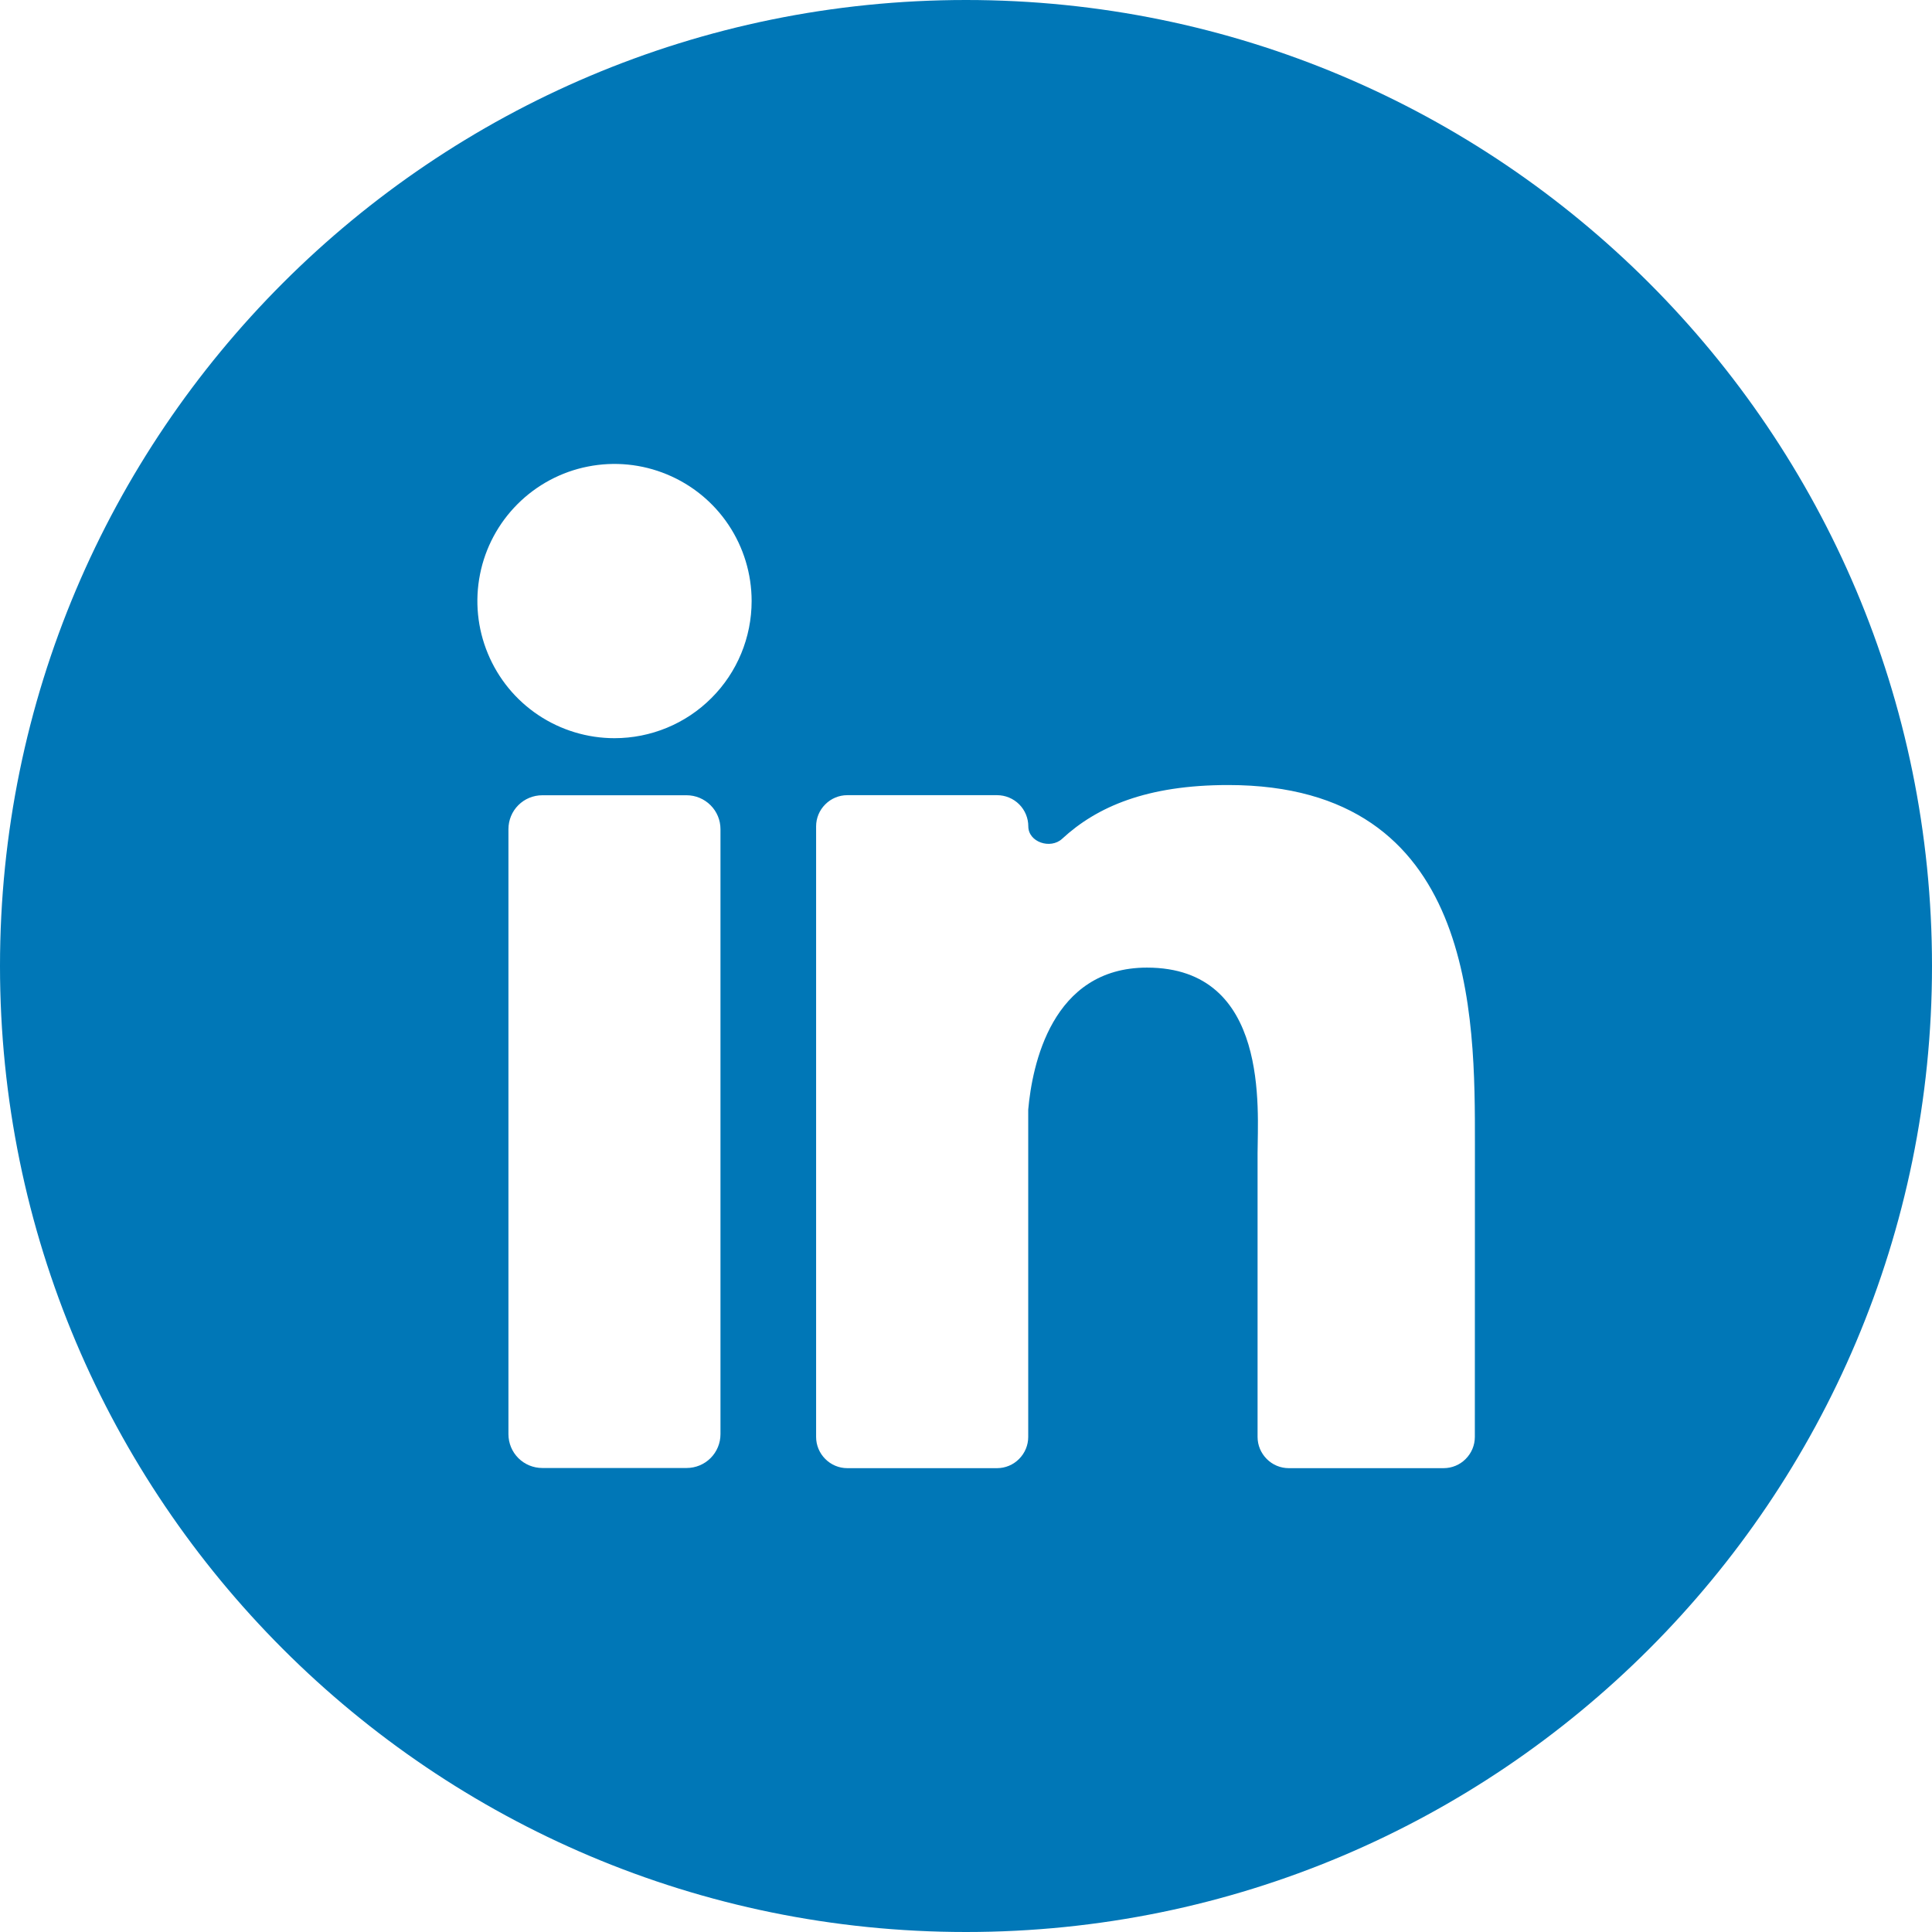
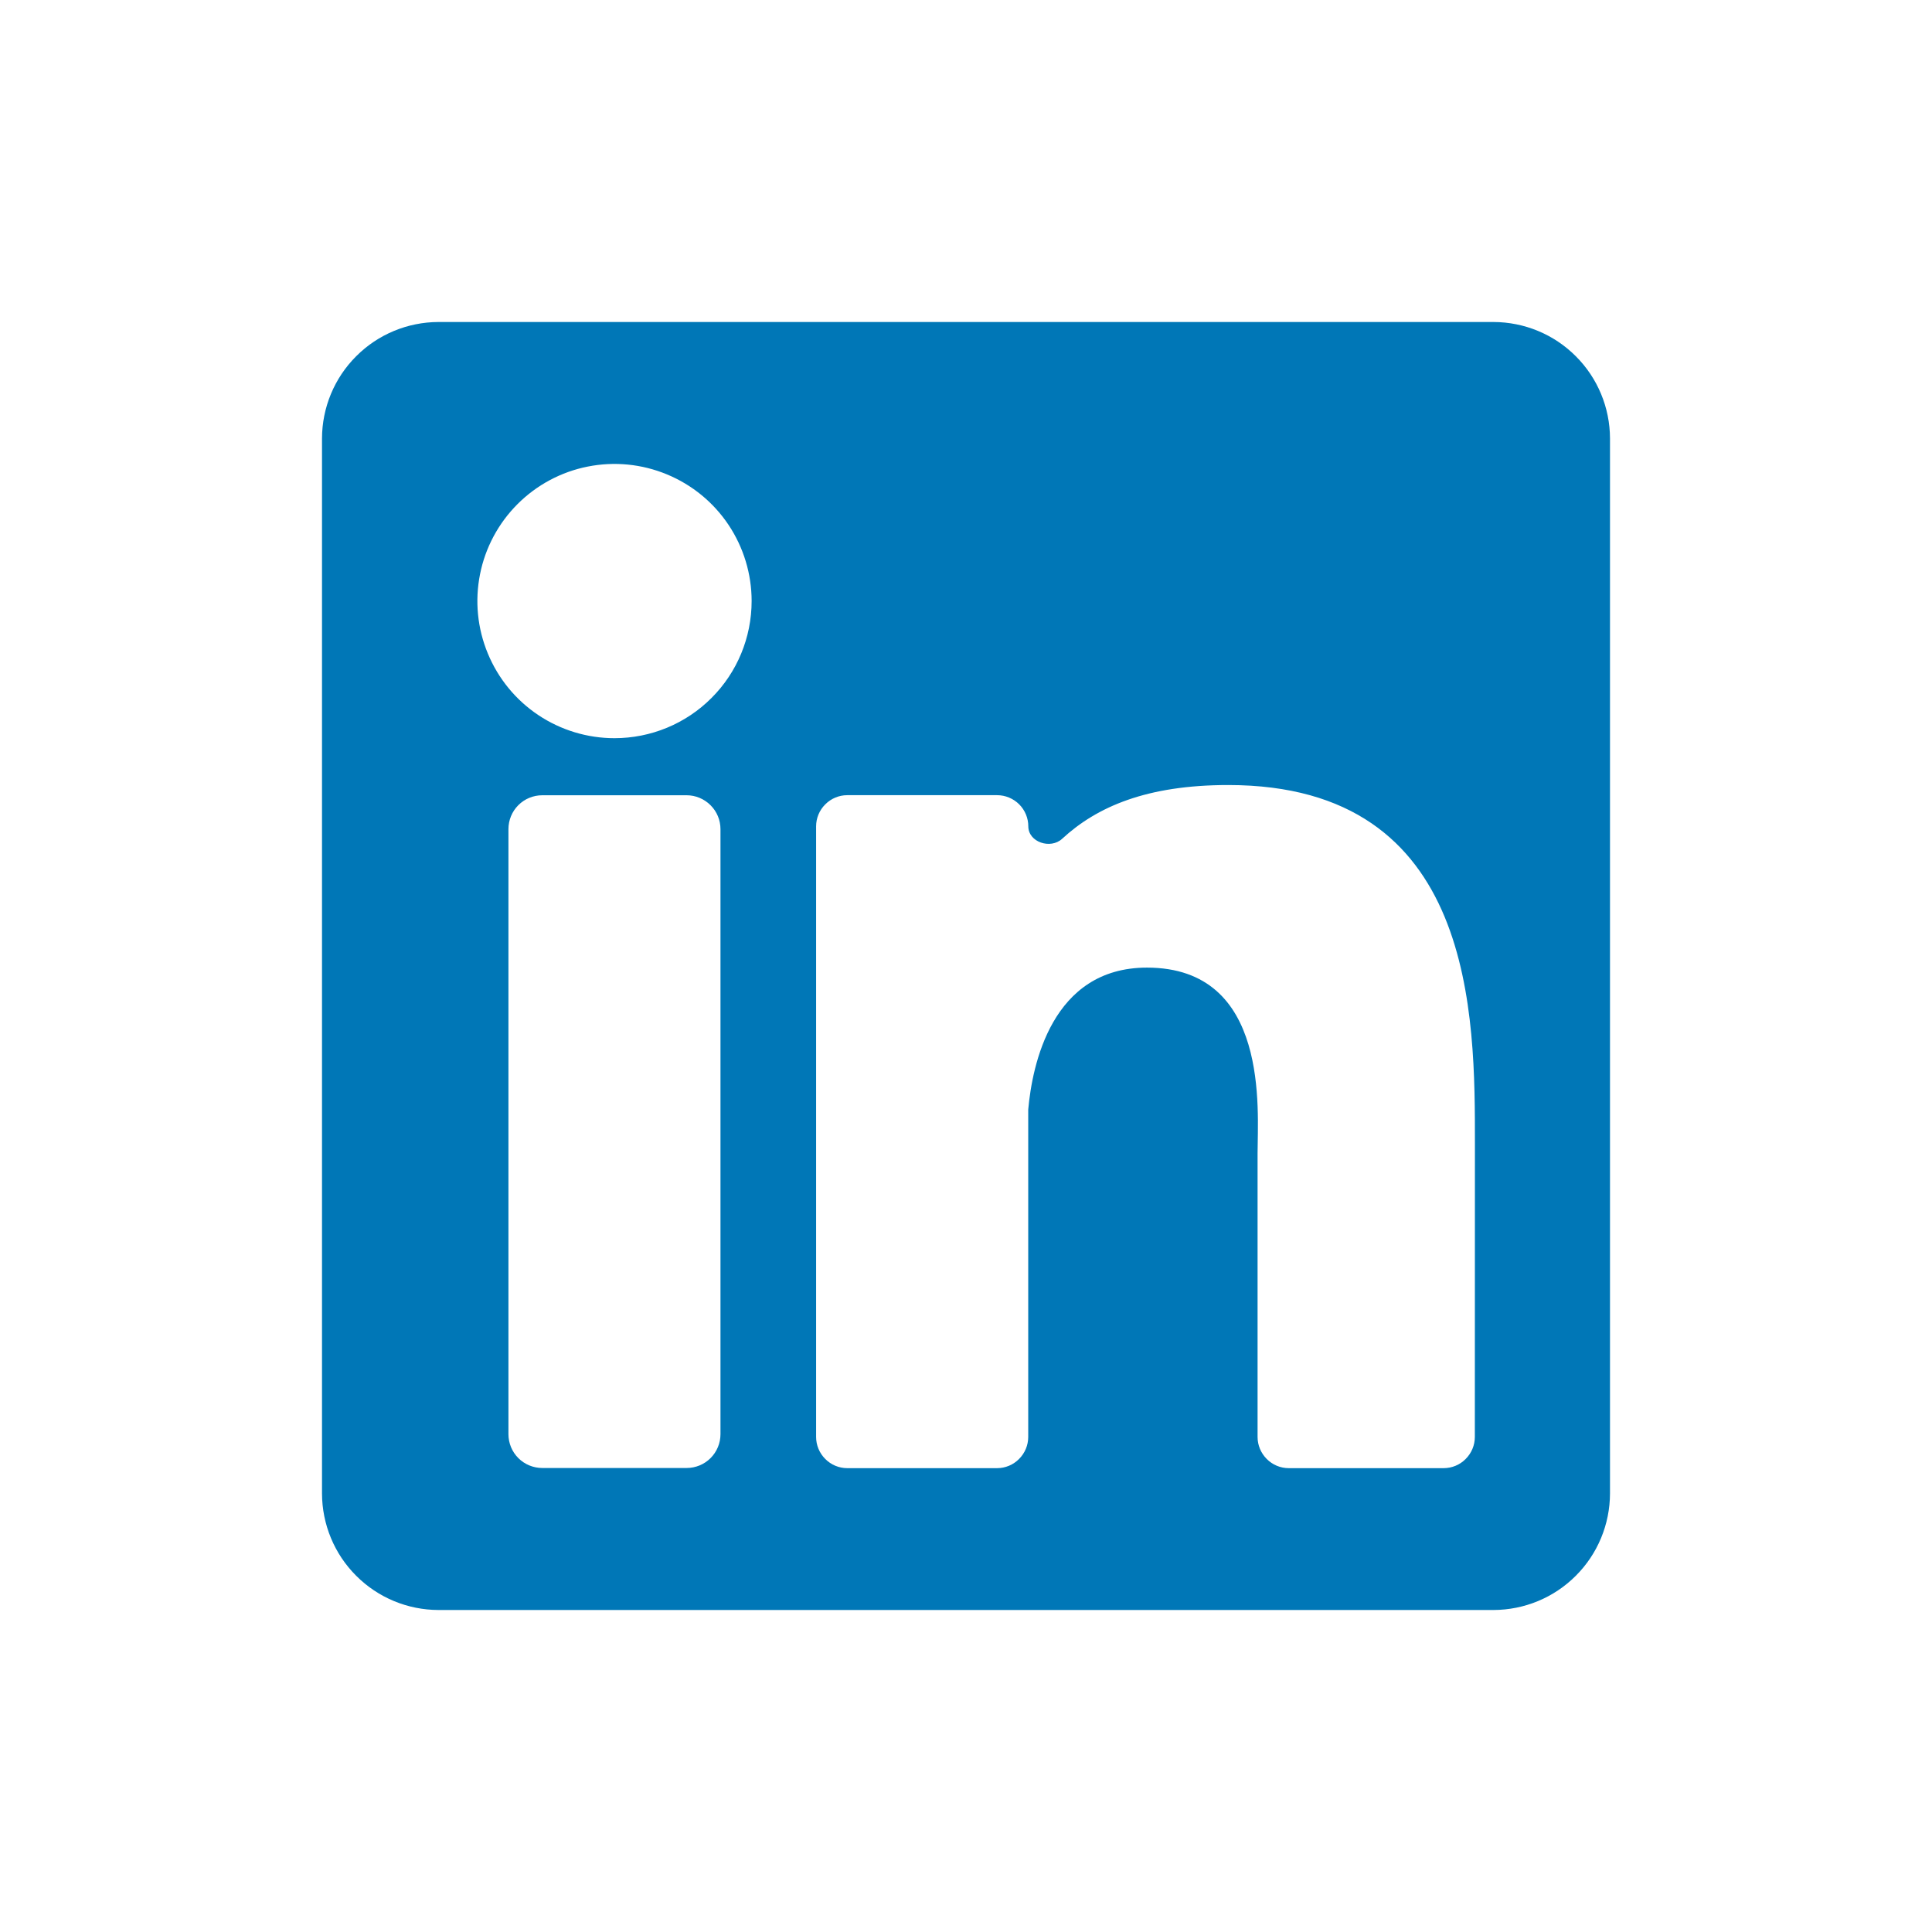
<svg xmlns="http://www.w3.org/2000/svg" viewBox="0 0 24 24" fill="none">
-   <path fill-rule="evenodd" clip-rule="evenodd" d="M12 0C5.373 0 0 5.373 0 12C0 18.627 5.373 24 12 24C18.627 24 24 18.627 24 12C24 5.373 18.627 0 12 0ZM19 5H5V19H19V5Z" fill="#0077B7" />
-   <path d="M18.552 4H5.447C5.064 4.001 4.696 4.153 4.425 4.425C4.153 4.696 4.001 5.064 4 5.447V18.552C4.001 18.936 4.153 19.304 4.425 19.575C4.696 19.847 5.064 19.999 5.447 20H18.552C18.936 19.999 19.304 19.847 19.575 19.575C19.847 19.304 19.999 18.936 20 18.552V5.447C19.999 5.064 19.847 4.696 19.575 4.425C19.304 4.153 18.936 4.001 18.552 4ZM8.95 17.816C8.95 17.927 8.906 18.034 8.827 18.113C8.748 18.192 8.641 18.236 8.529 18.236H6.737C6.625 18.236 6.518 18.192 6.439 18.113C6.36 18.034 6.316 17.927 6.316 17.816V10.3C6.316 10.188 6.36 10.081 6.439 10.002C6.518 9.923 6.625 9.879 6.737 9.879H8.53C8.641 9.879 8.748 9.924 8.827 10.003C8.906 10.082 8.95 10.188 8.95 10.3V17.816ZM7.633 9.17C7.297 9.17 6.967 9.07 6.687 8.883C6.407 8.696 6.189 8.43 6.06 8.118C5.931 7.807 5.897 7.465 5.963 7.134C6.028 6.804 6.191 6.5 6.429 6.262C6.667 6.024 6.971 5.861 7.301 5.796C7.632 5.73 7.974 5.764 8.285 5.893C8.597 6.022 8.863 6.24 9.05 6.52C9.237 6.8 9.337 7.13 9.337 7.466C9.337 7.918 9.158 8.352 8.838 8.671C8.519 8.991 8.085 9.17 7.633 9.17ZM18.321 17.85C18.321 17.953 18.28 18.051 18.207 18.124C18.135 18.197 18.036 18.238 17.933 18.238H16.009C15.907 18.238 15.808 18.197 15.736 18.124C15.663 18.051 15.622 17.953 15.622 17.85V14.324C15.622 13.798 15.777 12.02 14.248 12.02C13.062 12.02 12.822 13.237 12.773 13.784V17.85C12.773 17.953 12.732 18.051 12.659 18.124C12.587 18.197 12.488 18.238 12.386 18.238H10.525C10.423 18.238 10.324 18.197 10.252 18.124C10.179 18.051 10.138 17.953 10.138 17.85V10.265C10.138 10.163 10.179 10.064 10.252 9.992C10.324 9.919 10.423 9.878 10.525 9.878H12.386C12.489 9.878 12.588 9.919 12.661 9.992C12.733 10.064 12.774 10.163 12.774 10.265C12.774 10.462 13.05 10.553 13.194 10.42C13.627 10.02 14.248 9.752 15.258 9.752C18.339 9.752 18.322 12.63 18.322 14.211L18.321 17.85Z" fill="#0077B7" />
+   <path d="M18.552 4H5.447C5.064 4.001 4.696 4.153 4.425 4.425C4.153 4.696 4.001 5.064 4 5.447V18.552C4.001 18.936 4.153 19.304 4.425 19.575C4.696 19.847 5.064 19.999 5.447 20H18.552C18.936 19.999 19.304 19.847 19.575 19.575C19.847 19.304 19.999 18.936 20 18.552V5.447C19.999 5.064 19.847 4.696 19.575 4.425C19.304 4.153 18.936 4.001 18.552 4ZM8.95 17.816C8.95 17.927 8.906 18.034 8.827 18.113C8.748 18.192 8.641 18.236 8.529 18.236H6.737C6.625 18.236 6.518 18.192 6.439 18.113C6.36 18.034 6.316 17.927 6.316 17.816V10.3C6.316 10.188 6.36 10.081 6.439 10.002C6.518 9.923 6.625 9.879 6.737 9.879H8.53C8.641 9.879 8.748 9.924 8.827 10.003C8.906 10.082 8.95 10.188 8.95 10.3V17.816ZM7.633 9.17C7.297 9.17 6.967 9.07 6.687 8.883C6.407 8.696 6.189 8.43 6.06 8.118C5.931 7.807 5.897 7.465 5.963 7.134C6.028 6.804 6.191 6.5 6.429 6.262C6.667 6.024 6.971 5.861 7.301 5.796C7.632 5.73 7.974 5.764 8.285 5.893C8.597 6.022 8.863 6.24 9.05 6.52C9.237 6.8 9.337 7.13 9.337 7.466C9.337 7.918 9.158 8.352 8.838 8.671C8.519 8.991 8.085 9.17 7.633 9.17ZM18.321 17.85C18.321 17.953 18.28 18.051 18.207 18.124C18.135 18.197 18.036 18.238 17.933 18.238H16.009C15.907 18.238 15.808 18.197 15.736 18.124C15.663 18.051 15.622 17.953 15.622 17.85V14.324C15.622 13.798 15.777 12.02 14.248 12.02C13.062 12.02 12.822 13.237 12.773 13.784V17.85C12.773 17.953 12.732 18.051 12.659 18.124C12.587 18.197 12.488 18.238 12.386 18.238H10.525C10.423 18.238 10.324 18.197 10.252 18.124C10.179 18.051 10.138 17.953 10.138 17.85V10.265C10.138 10.163 10.179 10.064 10.252 9.992C10.324 9.919 10.423 9.878 10.525 9.878H12.386C12.489 9.878 12.588 9.919 12.661 9.992C12.733 10.064 12.774 10.163 12.774 10.265C12.774 10.462 13.05 10.553 13.194 10.42C13.627 10.02 14.248 9.752 15.258 9.752C18.339 9.752 18.322 12.63 18.322 14.211L18.321 17.85" fill="#0077B7" />
</svg>